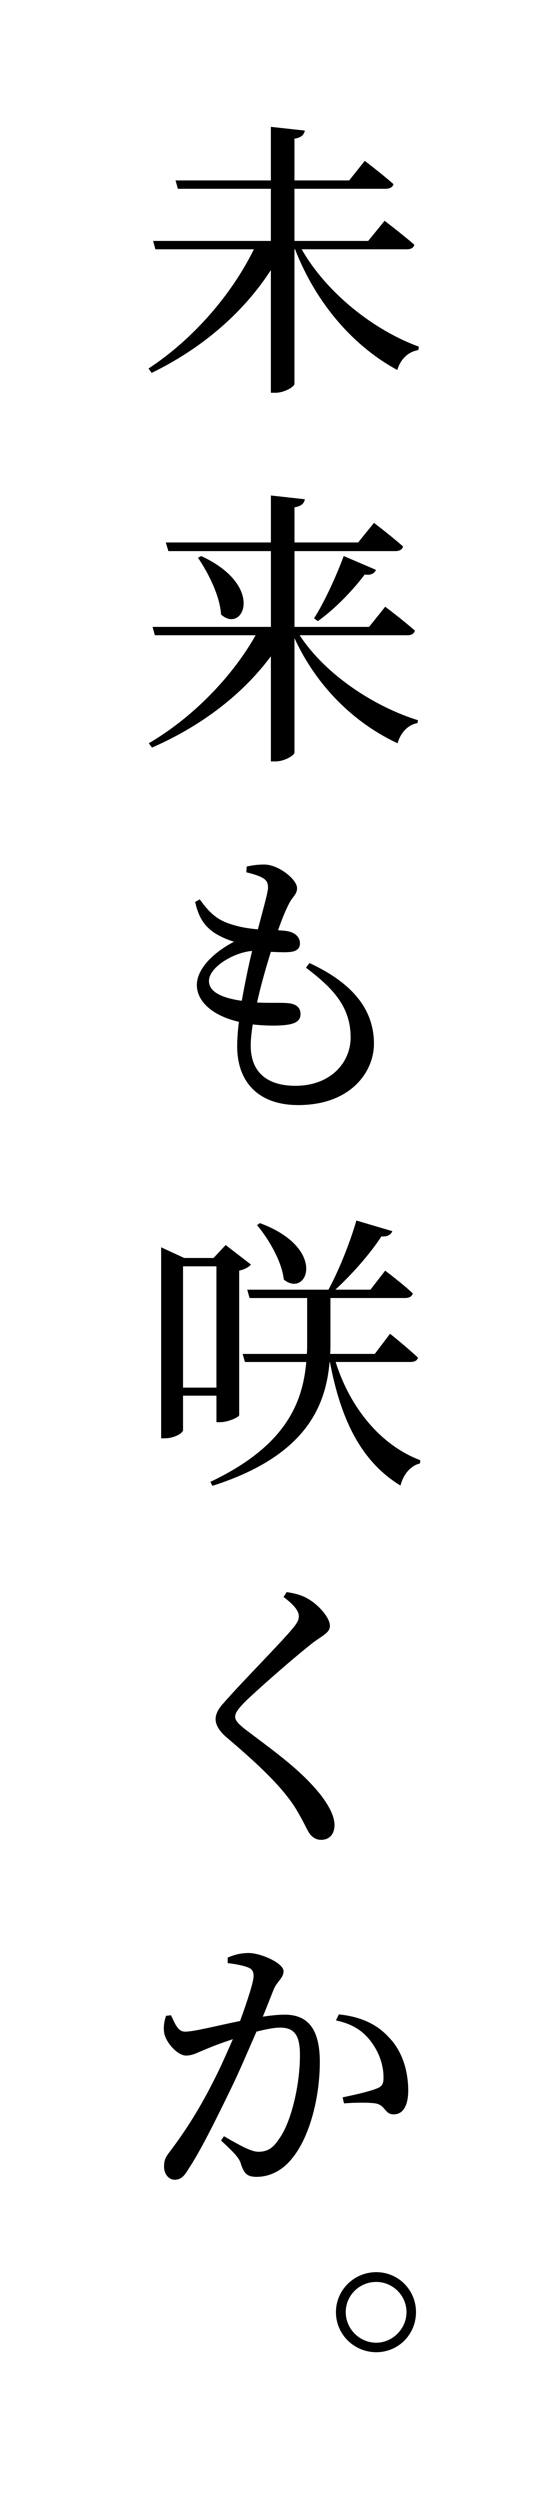
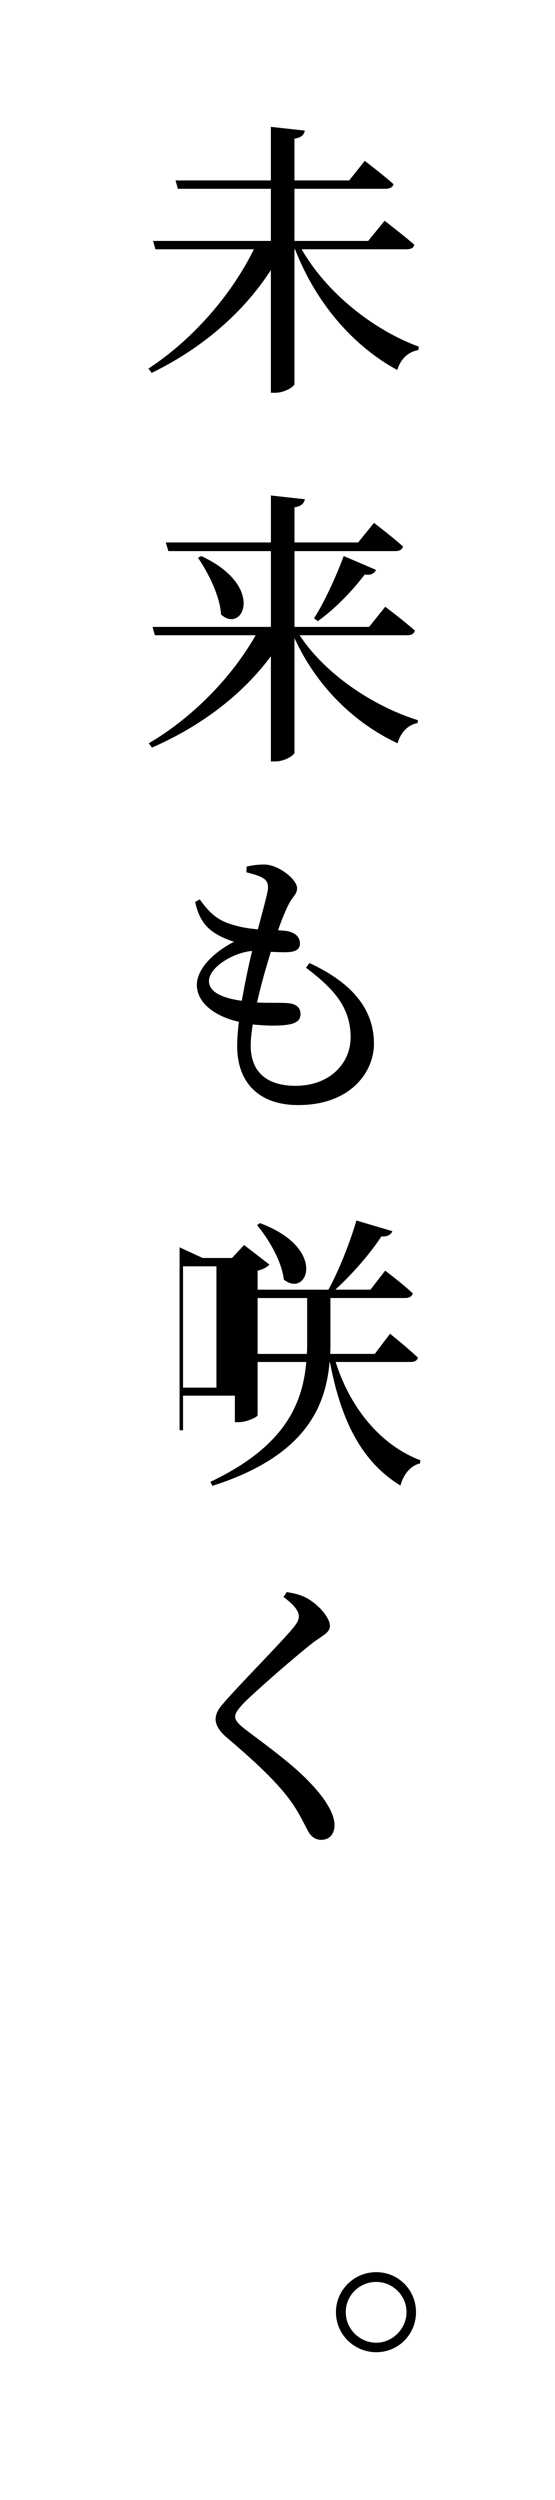
<svg xmlns="http://www.w3.org/2000/svg" version="1.1" id="レイヤー_1" x="0px" y="0px" viewBox="0 0 38.555 173.595" style="enable-background:new 0 0 38.555 173.595;" xml:space="preserve">
  <path d="M20.957,17.31c1.76,3.08,5.061,5.641,8.142,6.762l-0.04,0.24c-0.66,0.1-1.221,0.58-1.461,1.38  c-3.021-1.641-5.621-4.581-7.102-8.382h-0.04v9.342c0,0.2-0.7,0.62-1.32,0.62h-0.319V18.75c-1.881,2.921-4.741,5.421-8.282,7.142  l-0.22-0.301c3.141-2.061,5.801-5.181,7.321-8.281h-6.841l-0.16-0.58h8.182v-3.621h-6.462l-0.16-0.58h6.622V8.808l2.36,0.26  c-0.061,0.28-0.22,0.48-0.721,0.561v2.9h3.801l1.081-1.359c0,0,1.24,0.939,2,1.619c-0.06,0.221-0.28,0.32-0.56,0.32h-6.322v3.621  h5.121l1.141-1.4c0,0,1.28,0.98,2.061,1.66c-0.04,0.221-0.24,0.32-0.521,0.32H20.957z" />
  <path d="M20.817,44.111c1.78,2.721,5.141,4.94,8.222,5.9l-0.04,0.201c-0.62,0.1-1.16,0.619-1.38,1.399  c-3.001-1.399-5.621-3.94-7.162-7.302v7.941c0,0.201-0.7,0.621-1.32,0.621h-0.319v-7.302c-1.961,2.641-4.821,4.841-8.262,6.341  l-0.22-0.3c3.141-1.841,5.842-4.7,7.422-7.501h-7.001l-0.16-0.58h8.222v-5.262h-7.122l-0.18-0.6h7.302v-3.262l2.36,0.261  c-0.061,0.28-0.22,0.479-0.721,0.56v2.441h4.421l1.1-1.361c0,0,1.24,0.941,2.021,1.641c-0.06,0.221-0.26,0.32-0.54,0.32h-7.002  v5.262h5.182l1.12-1.4c0,0,1.28,0.96,2.061,1.66c-0.061,0.22-0.24,0.32-0.521,0.32H20.817z M13.976,38.609  c4.501,2.081,2.901,5.441,1.38,4.061c-0.08-1.3-0.88-2.88-1.601-3.939L13.976,38.609z M21.817,42.93  c0.66-1.021,1.461-2.721,2.061-4.321l2.241,0.961c-0.1,0.24-0.36,0.4-0.78,0.32c-0.94,1.24-2.161,2.46-3.261,3.24L21.817,42.93z" />
  <path d="M21.497,66.87c3.161,1.461,4.481,3.361,4.481,5.602c0,1.96-1.62,4.26-5.261,4.26c-2.821,0-4.241-1.66-4.241-4.08  c0-0.48,0.04-1.061,0.12-1.7c-1.841-0.421-2.921-1.421-2.921-2.561c0-1.101,1.12-2.241,2.581-3.001c-0.5-0.16-0.9-0.32-1.4-0.641  c-0.681-0.479-1.061-1.06-1.301-2.12l0.32-0.18c0.5,0.681,0.98,1.261,1.82,1.601c0.78,0.3,1.5,0.42,2.221,0.48  c0.34-1.32,0.64-2.342,0.7-2.821c0.02-0.479-0.14-0.64-0.5-0.82c-0.3-0.14-0.681-0.239-1-0.319l0.02-0.4  c0.36-0.08,0.74-0.141,1.22-0.141c1,0,2.281,1.041,2.281,1.641c0,0.42-0.3,0.58-0.54,1.04c-0.24,0.46-0.48,1.021-0.78,1.88  c0.16,0.021,0.32,0.021,0.479,0.041c0.761,0.08,1.041,0.48,1.041,0.88s-0.3,0.58-0.82,0.601c-0.3,0.02-0.74,0-1.2-0.021  c-0.301,0.96-0.681,2.261-0.961,3.521c0.921,0.041,1.701,0,2.121,0.041c0.56,0.039,0.9,0.279,0.9,0.76c0,0.42-0.28,0.68-1.06,0.76  c-0.54,0.061-1.36,0.061-2.261-0.04c-0.08,0.54-0.14,1.04-0.14,1.46c0,1.941,1.24,2.801,3.101,2.801c2.46,0,3.841-1.62,3.841-3.36  c0-2.2-1.32-3.481-3.101-4.841L21.497,66.87z M16.796,69.491c0.22-1.221,0.479-2.501,0.72-3.461c-1.3,0.1-3,1.14-3,2.08  C14.516,68.731,15.096,69.251,16.796,69.491z" />
-   <path d="M12.715,96.91v2.4c0,0.181-0.58,0.561-1.28,0.561h-0.24V86.609l1.601,0.74h2.04l0.84-0.9l1.76,1.359  c-0.14,0.16-0.44,0.341-0.82,0.421v10.042c-0.04,0.141-0.78,0.48-1.32,0.48h-0.26V96.91H12.715z M12.715,87.929v8.422h2.32v-8.422  H12.715z M23.317,94.57c1,3.182,3.121,5.781,5.881,6.822l-0.02,0.22c-0.64,0.16-1.14,0.72-1.36,1.54  c-2.701-1.66-4.121-4.48-4.901-8.582h-0.02c-0.28,3.201-1.76,6.562-8.142,8.602l-0.14-0.279c5.021-2.381,6.401-5.262,6.661-8.322  h-4.261l-0.16-0.56h4.461c0.021-0.24,0.021-0.479,0.021-0.72v-3.161h-4.001l-0.16-0.58h5.641c0.76-1.4,1.52-3.341,1.94-4.802  l2.5,0.74c-0.1,0.24-0.34,0.4-0.76,0.361c-0.721,1.119-1.961,2.561-3.201,3.7h2.44l1.021-1.32c0,0,1.2,0.899,1.92,1.58  c-0.06,0.22-0.26,0.32-0.541,0.32h-5.181v3.161c0,0.24,0,0.479-0.02,0.72h3.101l1.06-1.4c0,0,1.221,0.979,1.94,1.66  c-0.06,0.22-0.26,0.3-0.52,0.3H23.317z M18.056,84.928c4.741,1.761,3.281,5.241,1.661,3.921c-0.14-1.26-1.041-2.801-1.861-3.781  L18.056,84.928z" />
+   <path d="M12.715,96.91v2.4h-0.24V86.609l1.601,0.74h2.04l0.84-0.9l1.76,1.359  c-0.14,0.16-0.44,0.341-0.82,0.421v10.042c-0.04,0.141-0.78,0.48-1.32,0.48h-0.26V96.91H12.715z M12.715,87.929v8.422h2.32v-8.422  H12.715z M23.317,94.57c1,3.182,3.121,5.781,5.881,6.822l-0.02,0.22c-0.64,0.16-1.14,0.72-1.36,1.54  c-2.701-1.66-4.121-4.48-4.901-8.582h-0.02c-0.28,3.201-1.76,6.562-8.142,8.602l-0.14-0.279c5.021-2.381,6.401-5.262,6.661-8.322  h-4.261l-0.16-0.56h4.461c0.021-0.24,0.021-0.479,0.021-0.72v-3.161h-4.001l-0.16-0.58h5.641c0.76-1.4,1.52-3.341,1.94-4.802  l2.5,0.74c-0.1,0.24-0.34,0.4-0.76,0.361c-0.721,1.119-1.961,2.561-3.201,3.7h2.44l1.021-1.32c0,0,1.2,0.899,1.92,1.58  c-0.06,0.22-0.26,0.32-0.541,0.32h-5.181v3.161c0,0.24,0,0.479-0.02,0.72h3.101l1.06-1.4c0,0,1.221,0.979,1.94,1.66  c-0.06,0.22-0.26,0.3-0.52,0.3H23.317z M18.056,84.928c4.741,1.761,3.281,5.241,1.661,3.921c-0.14-1.26-1.041-2.801-1.861-3.781  L18.056,84.928z" />
  <path d="M19.697,110.888l0.22-0.34c0.521,0.08,0.94,0.181,1.36,0.4c0.84,0.44,1.641,1.381,1.641,1.94c0,0.46-0.42,0.62-1.16,1.16  c-1.36,1.061-3.901,3.301-4.741,4.121c-0.54,0.56-0.68,0.8-0.68,1.04c0,0.26,0.24,0.5,0.66,0.84c2,1.521,3.881,2.821,5.281,4.582  c0.58,0.76,0.96,1.48,0.96,2.1c0,0.561-0.3,1.021-0.94,1.021c-0.4,0-0.7-0.26-0.86-0.54c-0.24-0.42-0.44-0.9-0.96-1.74  c-0.88-1.36-2.341-2.801-4.721-4.821c-0.52-0.44-0.78-0.88-0.78-1.28c0-0.359,0.2-0.74,0.56-1.12c1.021-1.2,3.901-4.101,4.781-5.161  c0.34-0.4,0.44-0.62,0.44-0.86C20.757,111.849,20.437,111.448,19.697,110.888z" />
-   <path d="M15.816,135.929c0.36-0.16,0.84-0.32,1.46-0.32c0.841,0,2.421,0.701,2.421,1.261c0,0.479-0.46,0.72-0.68,1.261  c-0.18,0.439-0.44,1.119-0.76,1.9c0.5-0.08,1.08-0.141,1.521-0.141c1.5,0,2.44,0.86,2.44,3.281c0,2.46-0.7,5.24-1.96,6.741  c-0.6,0.739-1.44,1.24-2.44,1.24c-0.72,0-0.9-0.3-1.121-1.021c-0.14-0.3-0.28-0.52-1.34-1.5l0.2-0.301  c1.04,0.601,1.88,1.08,2.38,1.08c0.62,0,1.021-0.219,1.48-0.939c0.76-1.041,1.42-3.581,1.42-5.762c0-1.3-0.32-1.92-1.38-1.92  c-0.42,0-1,0.12-1.64,0.279c-0.581,1.32-1.22,2.842-1.821,4.062c-1.04,2.141-2.1,4.28-2.92,5.501c-0.32,0.561-0.58,0.721-0.96,0.721  c-0.34,0-0.72-0.34-0.72-0.9c0-0.42,0.08-0.641,0.38-1.021c1.021-1.36,1.98-2.8,3.041-4.901c0.46-0.88,0.92-1.939,1.36-2.939  c-0.66,0.219-1.261,0.439-1.641,0.6c-0.82,0.32-1.12,0.54-1.62,0.54c-0.54,0-1.341-0.82-1.5-1.521c-0.08-0.4-0.02-0.84,0.12-1.24  l0.34-0.04c0.28,0.56,0.46,1.14,0.98,1.14c0.66,0,2.301-0.439,3.821-0.739c0.54-1.48,0.94-2.741,0.94-3.121  c0-0.239-0.06-0.44-0.3-0.56c-0.32-0.16-0.98-0.28-1.5-0.34V135.929z M23.538,139.87c1.5,0.16,2.621,0.66,3.461,1.58  c0.86,0.859,1.36,2.2,1.36,3.721c0,0.92-0.3,1.641-1,1.641c-0.6,0.02-0.58-0.58-1.18-0.74c-0.42-0.1-1.601-0.08-2.28-0.02  l-0.101-0.421c0.78-0.16,1.841-0.399,2.341-0.601c0.44-0.16,0.52-0.359,0.5-0.879c0-0.521-0.18-1.421-0.76-2.241  c-0.54-0.8-1.3-1.36-2.541-1.62L23.538,139.87z" />
  <path d="M23.337,160.549c0-1.54,1.26-2.78,2.801-2.78c1.54,0,2.761,1.24,2.761,2.78s-1.221,2.78-2.761,2.78  C24.598,163.329,23.337,162.089,23.337,160.549z M24.018,160.549c0,1.141,0.94,2.12,2.121,2.12c1.14,0,2.101-0.979,2.101-2.12  c0-1.16-0.96-2.101-2.101-2.101C24.958,158.448,24.018,159.389,24.018,160.549z" />
</svg>